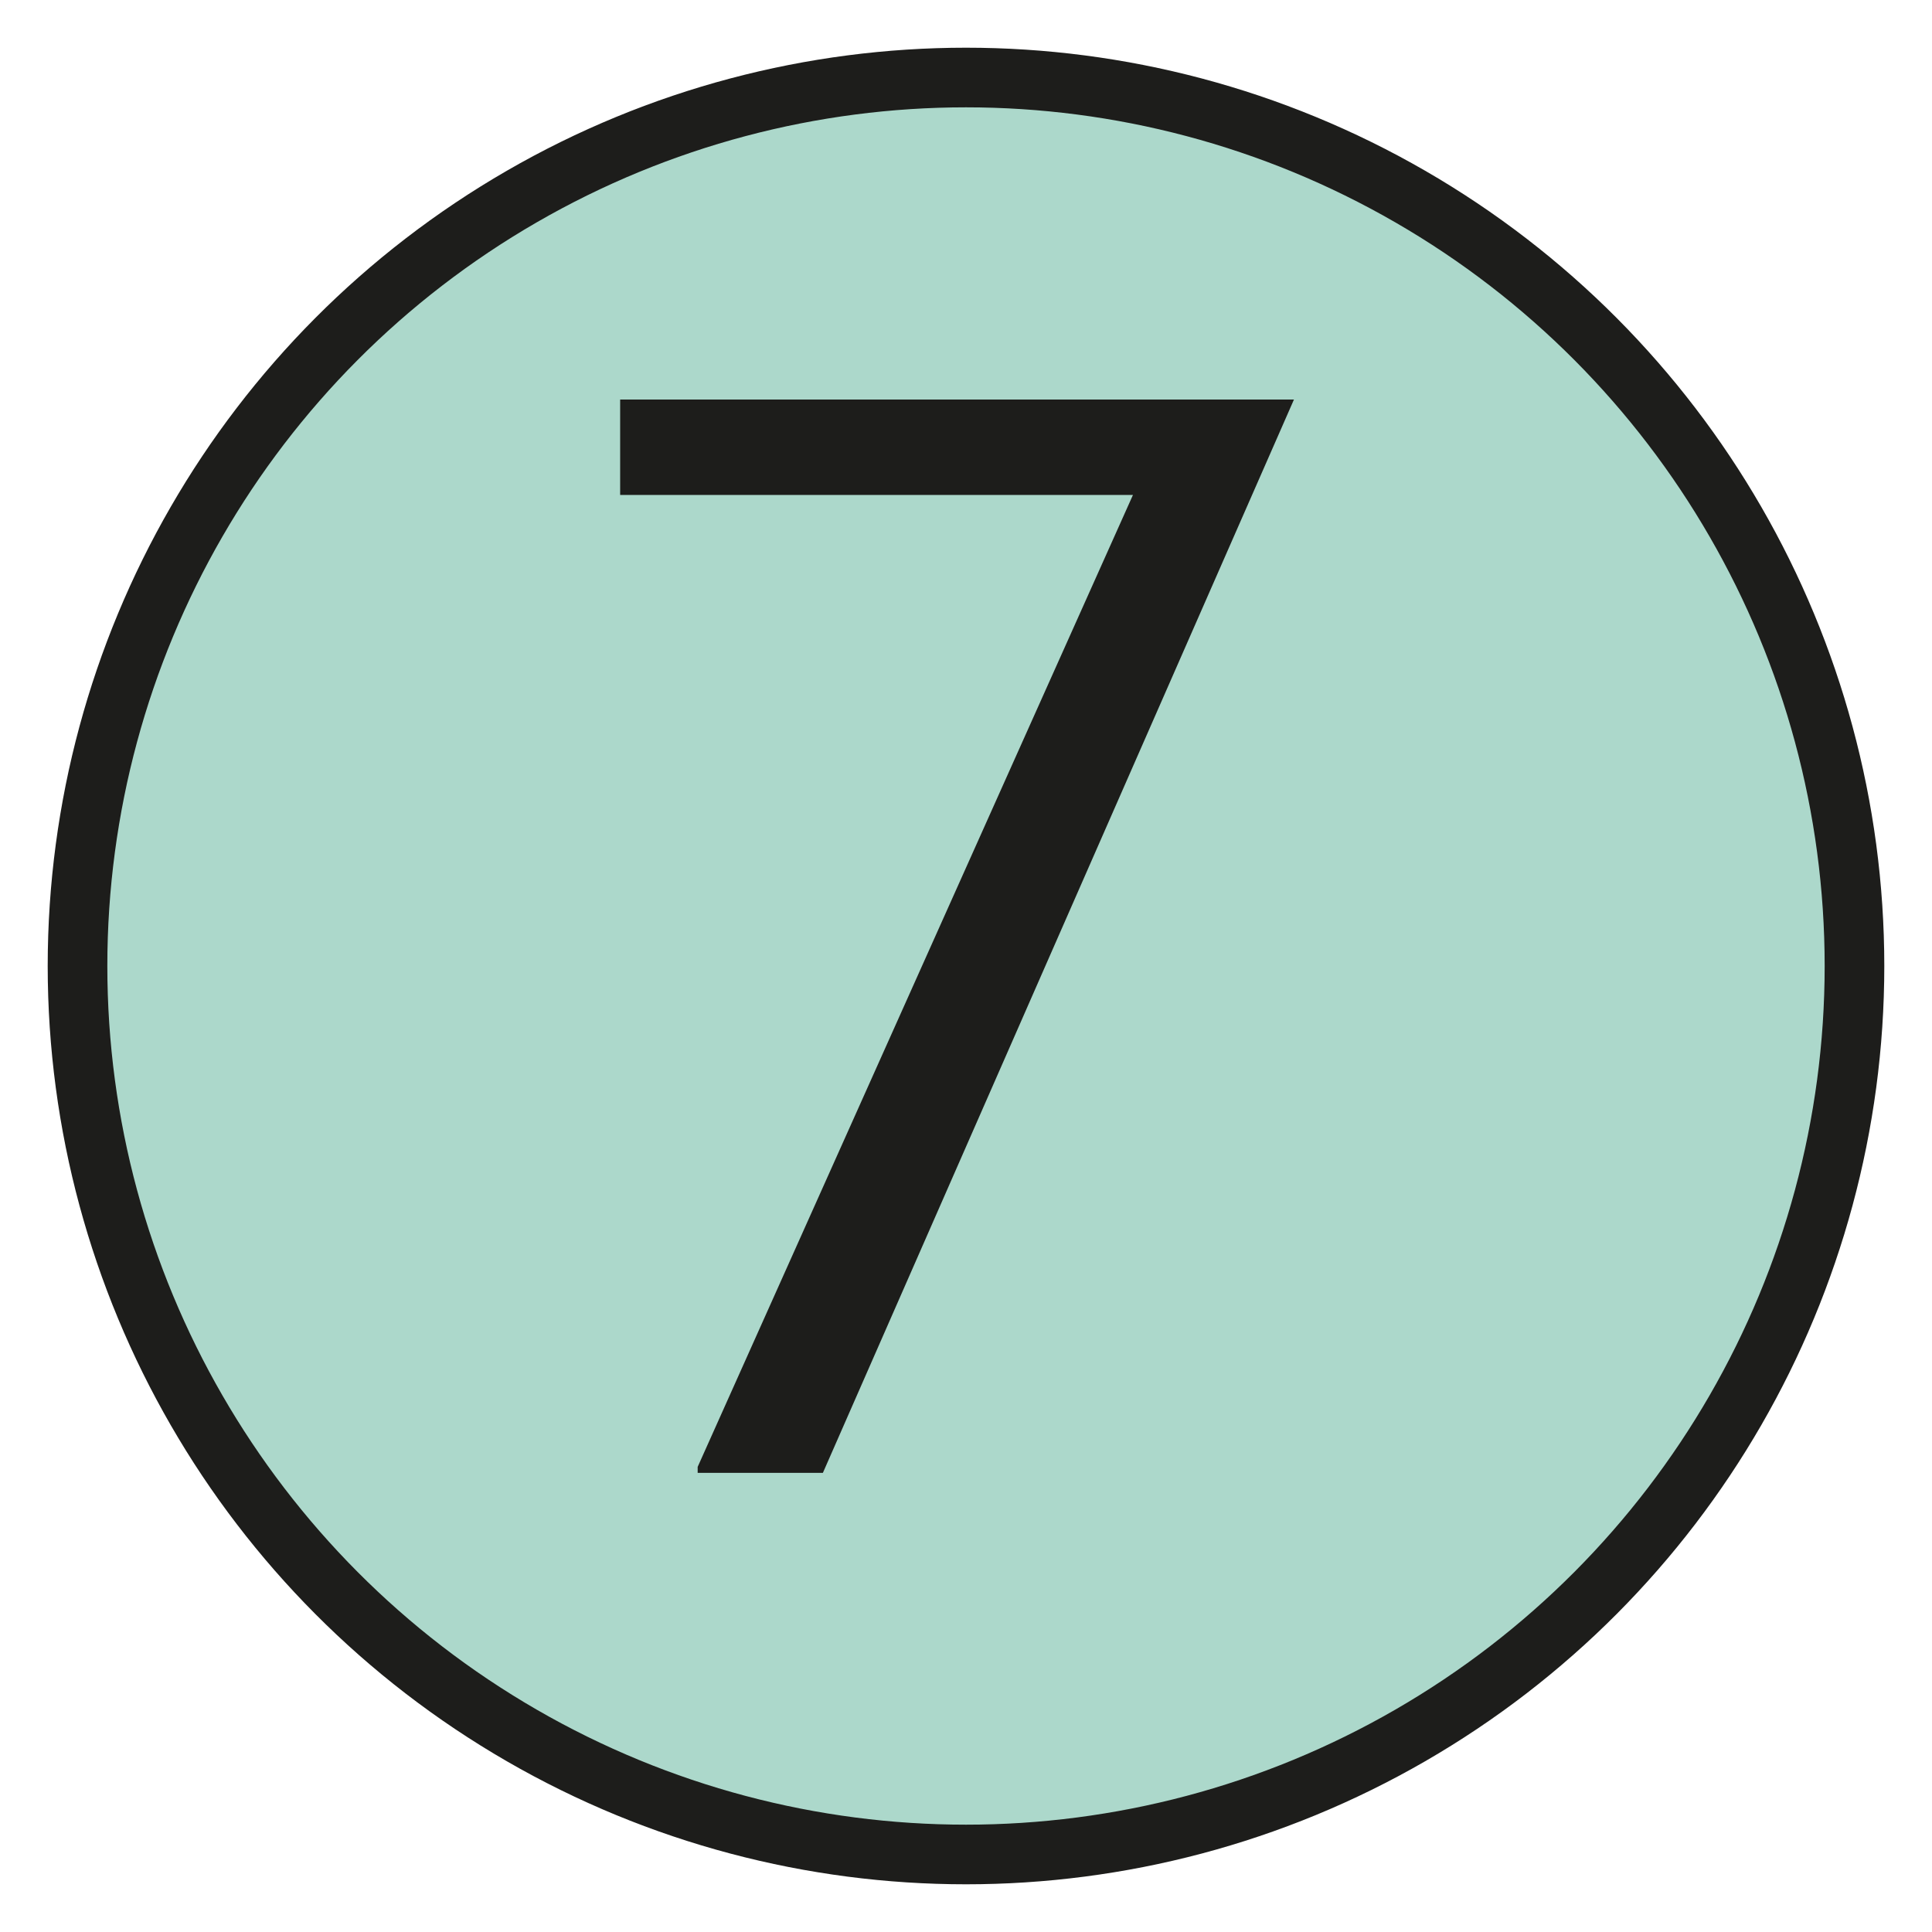
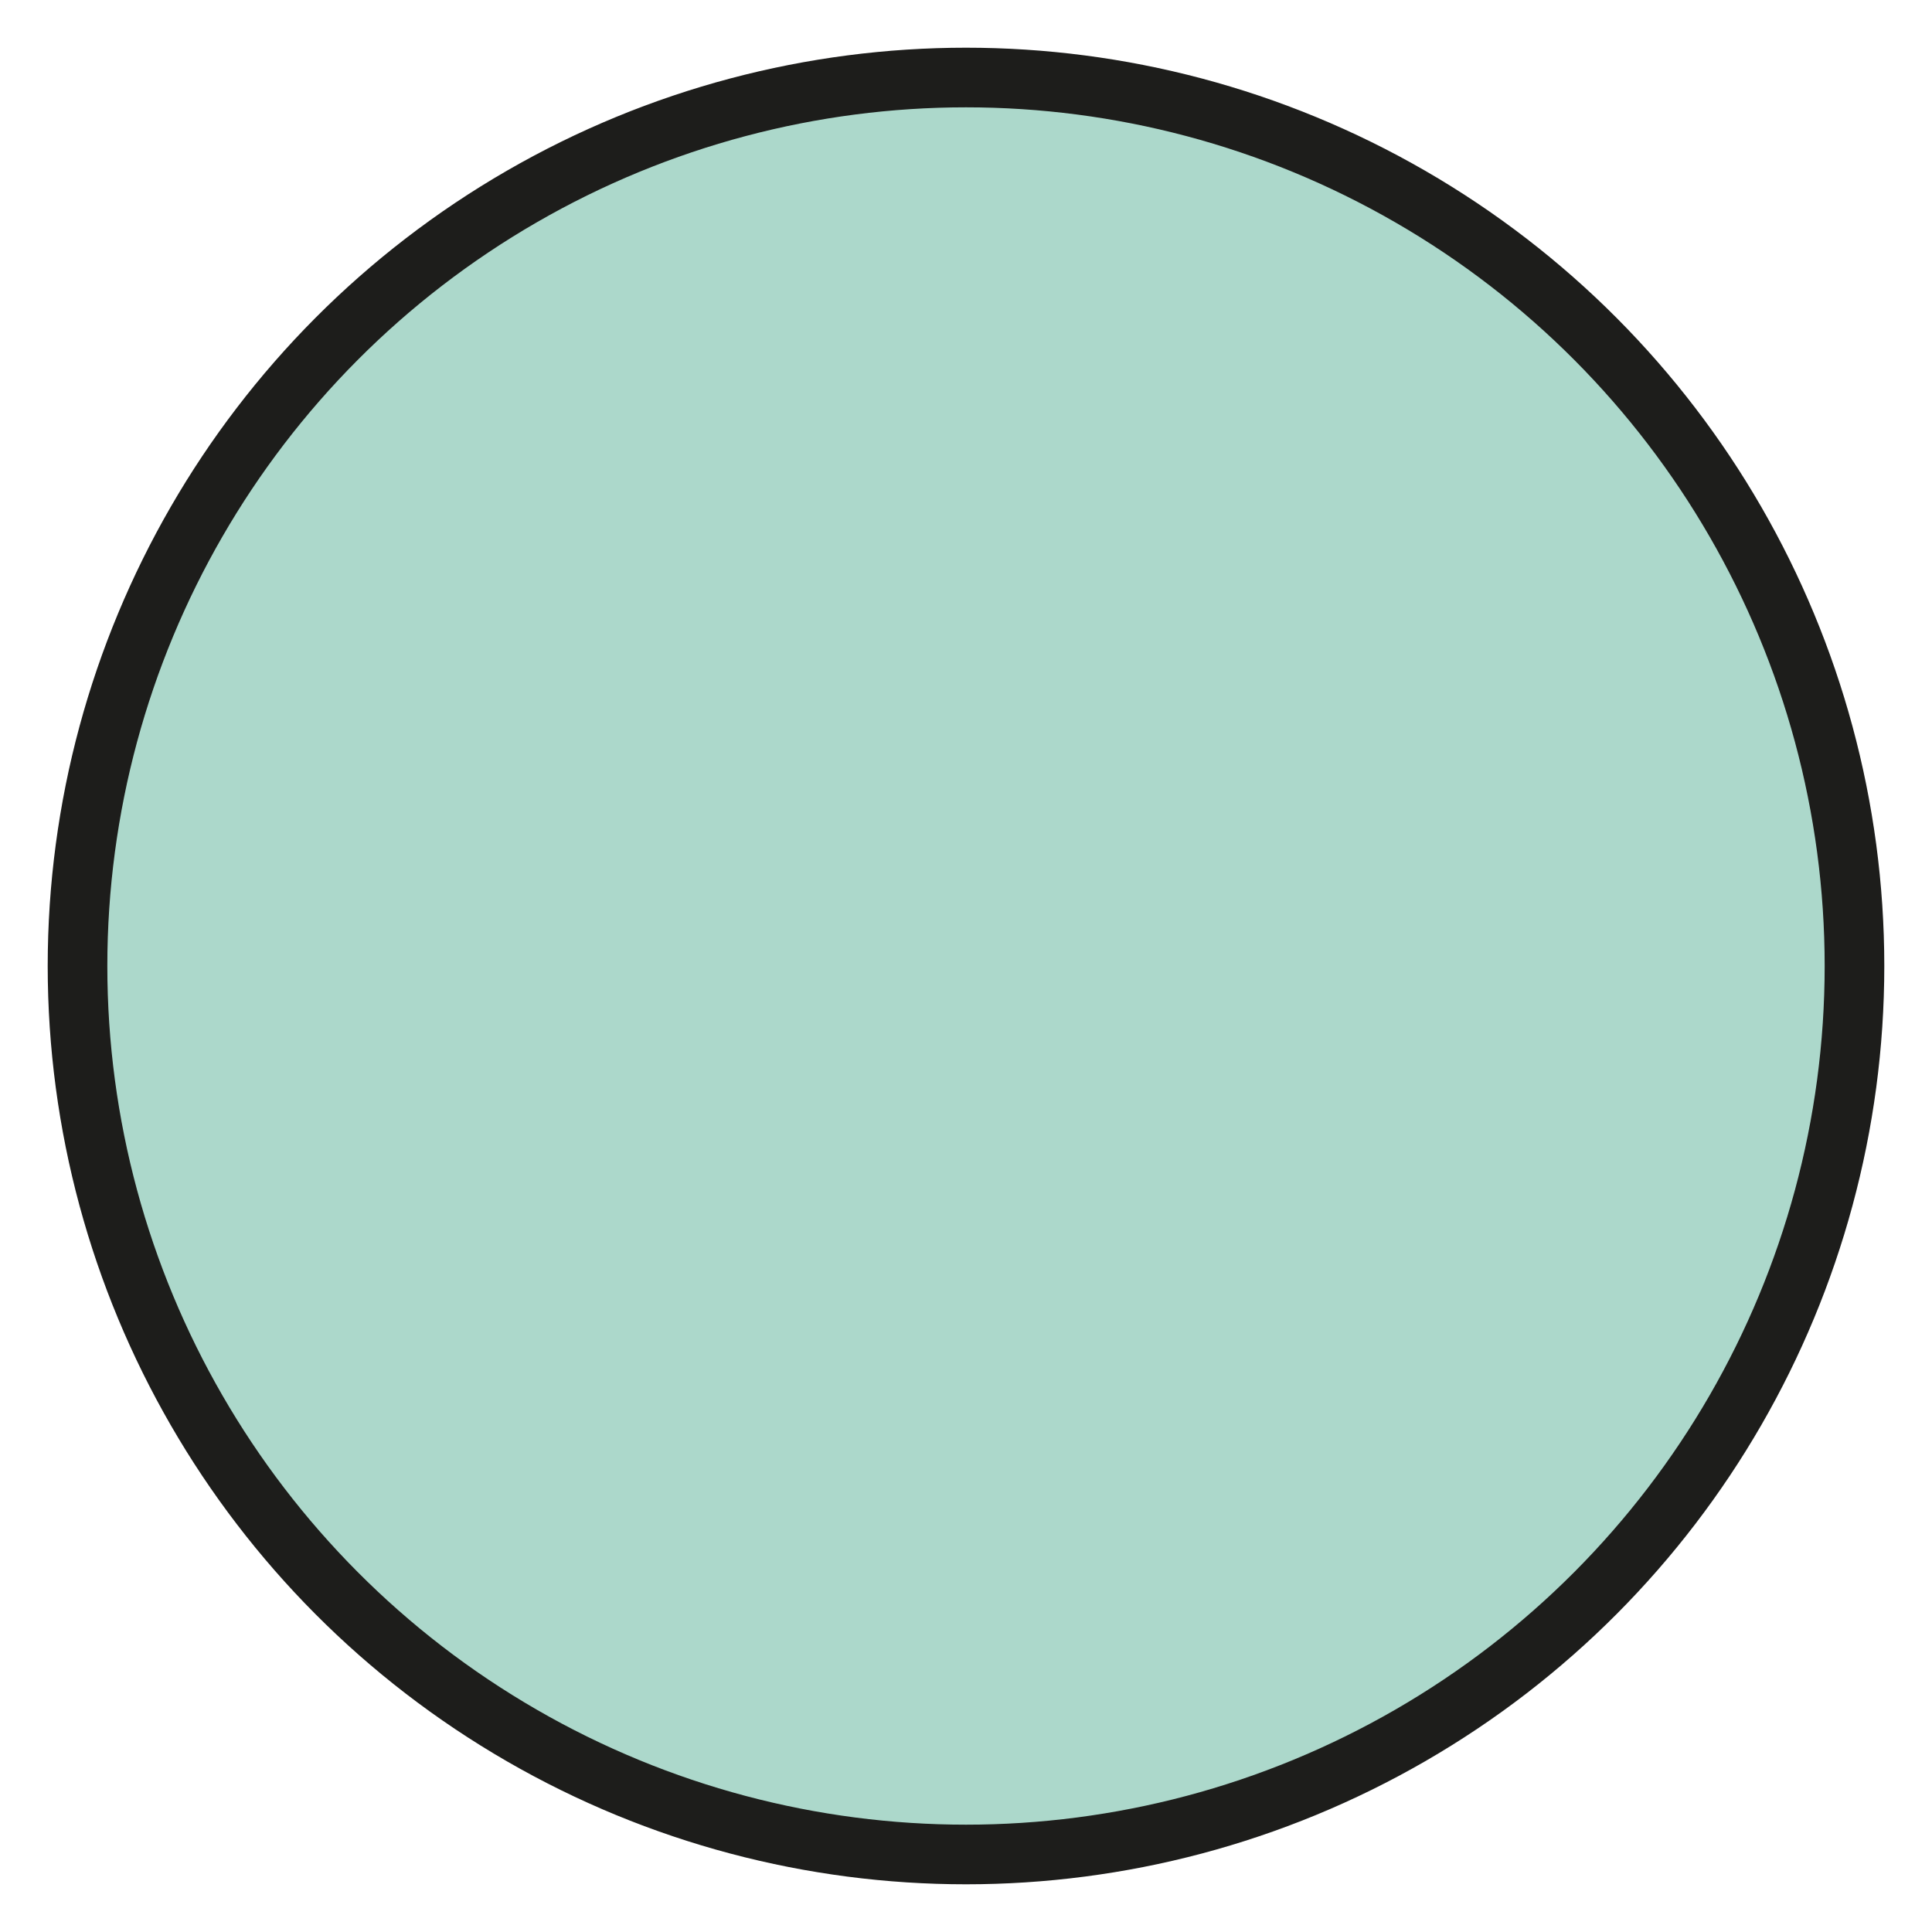
<svg xmlns="http://www.w3.org/2000/svg" version="1.1" id="Ebene_1" x="0px" y="0px" viewBox="0 0 32.4 31.2" style="enable-background:new 0 0 32.4 31.2;" xml:space="preserve" width="28" height="28">
  <style type="text/css">
	.st0{fill:#ACD8CB;stroke:#1D1D1B;stroke-miterlimit:10;}
	.st1{enable-background:new    ;}
	.st2{fill:#1D1D1B;}
</style>
  <circle class="st0" cx="16.2" cy="15.6" r="14.9" />
  <g class="st1">
-     <path class="st2" d="M11.7,24L19,7.7h-8.6V6.1h11.3l-7.9,18H11.7z" />
-   </g>
+     </g>
</svg>